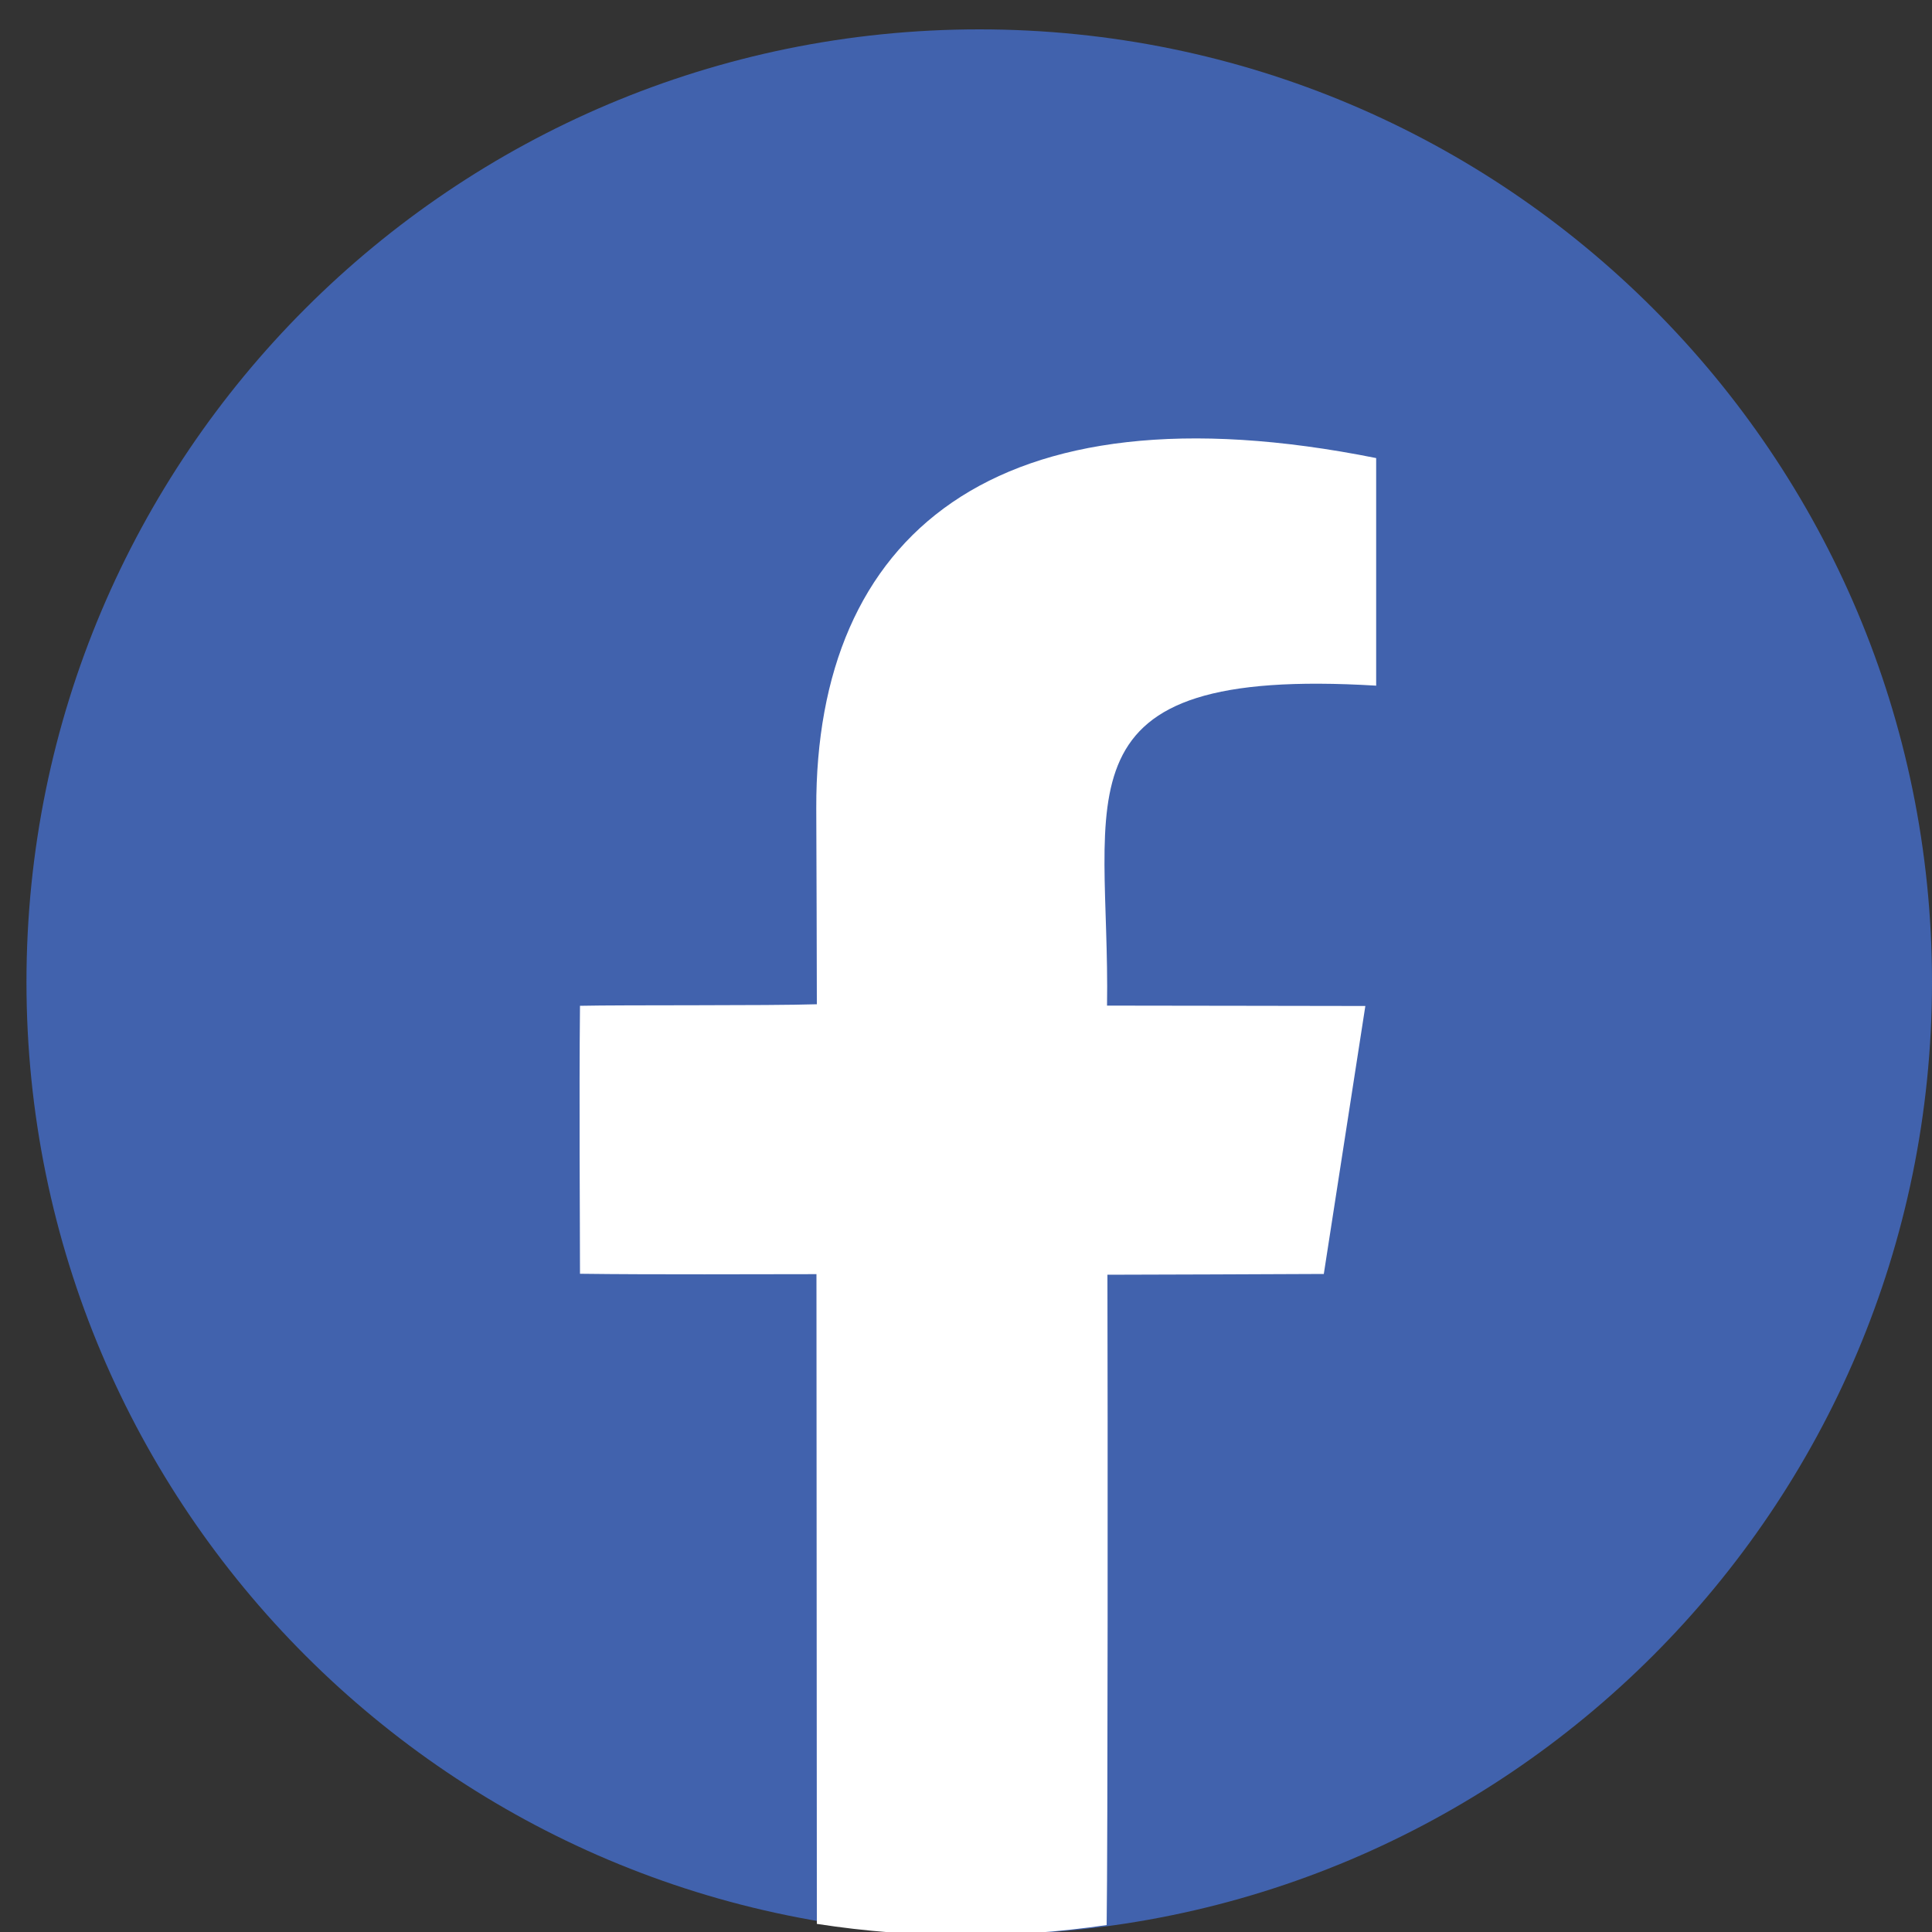
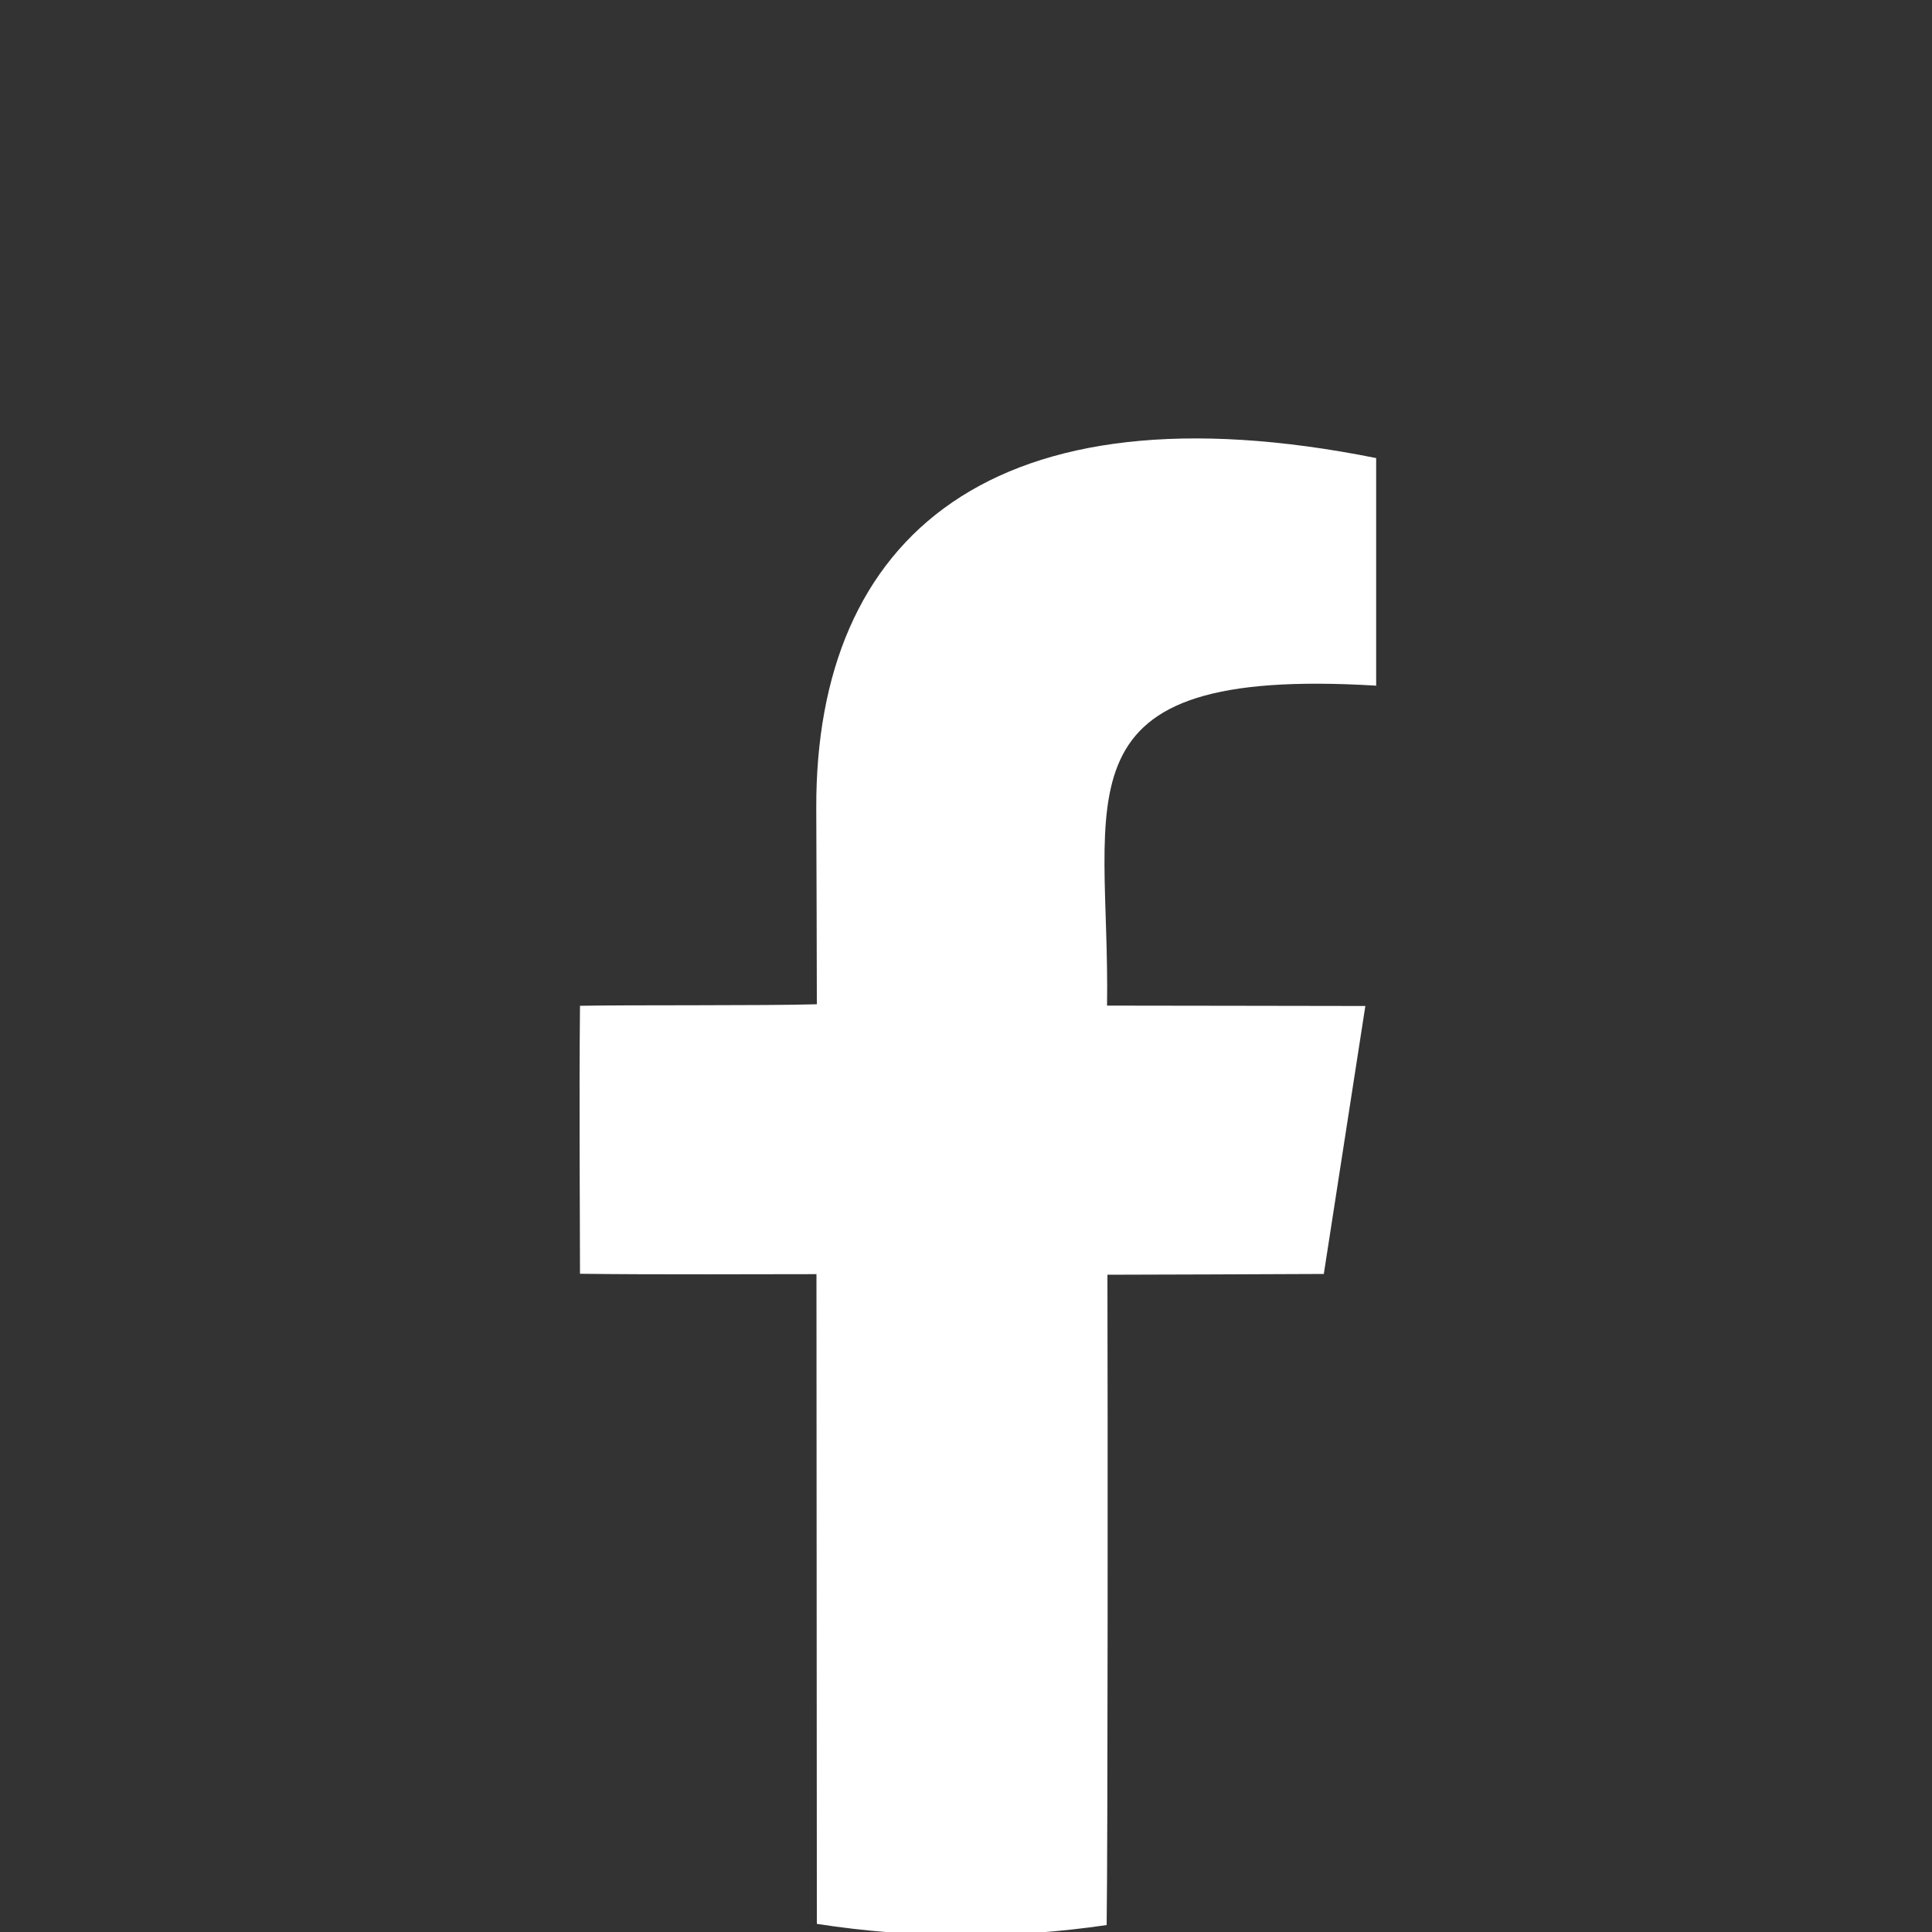
<svg xmlns="http://www.w3.org/2000/svg" id="Layer_1" data-name="Layer 1" version="1.1" viewBox="0 0 100 100">
  <rect x="0" y="0" width="100" height="100" fill="#333333" stroke="none" />
  <defs>
    <style>
      .cls-1 {
        fill: #fff;
      }

      .cls-1, .cls-2 {
        fill-rule: evenodd;
        stroke-width: 0px;
      }

      .cls-2 {
        fill: #4162ad;
      }
    </style>
  </defs>
-   <path class="cls-2" d="M50.69,1.52c27.24,0,49.31,22.08,49.31,49.31s-22.08,49.31-49.31,49.31S1.37,78.07,1.37,50.83,23.45,1.52,50.69,1.52h0Z" />
  <path class="cls-1" d="M71.24,35.49c-16.94-1.02-13.77,5.74-13.94,16.56,3.54,0,11.24.02,13.37.02-.85,5.47-1.96,12.67-2.15,13.87-4.03.02-7.71.03-11.2.04.02,6.84.02,29.75-.04,33.66-2.38.35-4.81.53-7.28.53-2.63,0-5.2-.2-7.72-.59,0-5.5-.02-27.92-.02-33.63-3,0-8.37.03-12.24-.02,0-2.82-.05-8.99,0-13.87,2.19-.05,9.73,0,12.26-.08,0-3.14-.02-6.17-.03-10.16-.04-14.05,9.14-22.09,28.98-18.11,0,3.32,0,9.35,0,11.8h0Z" />
</svg>